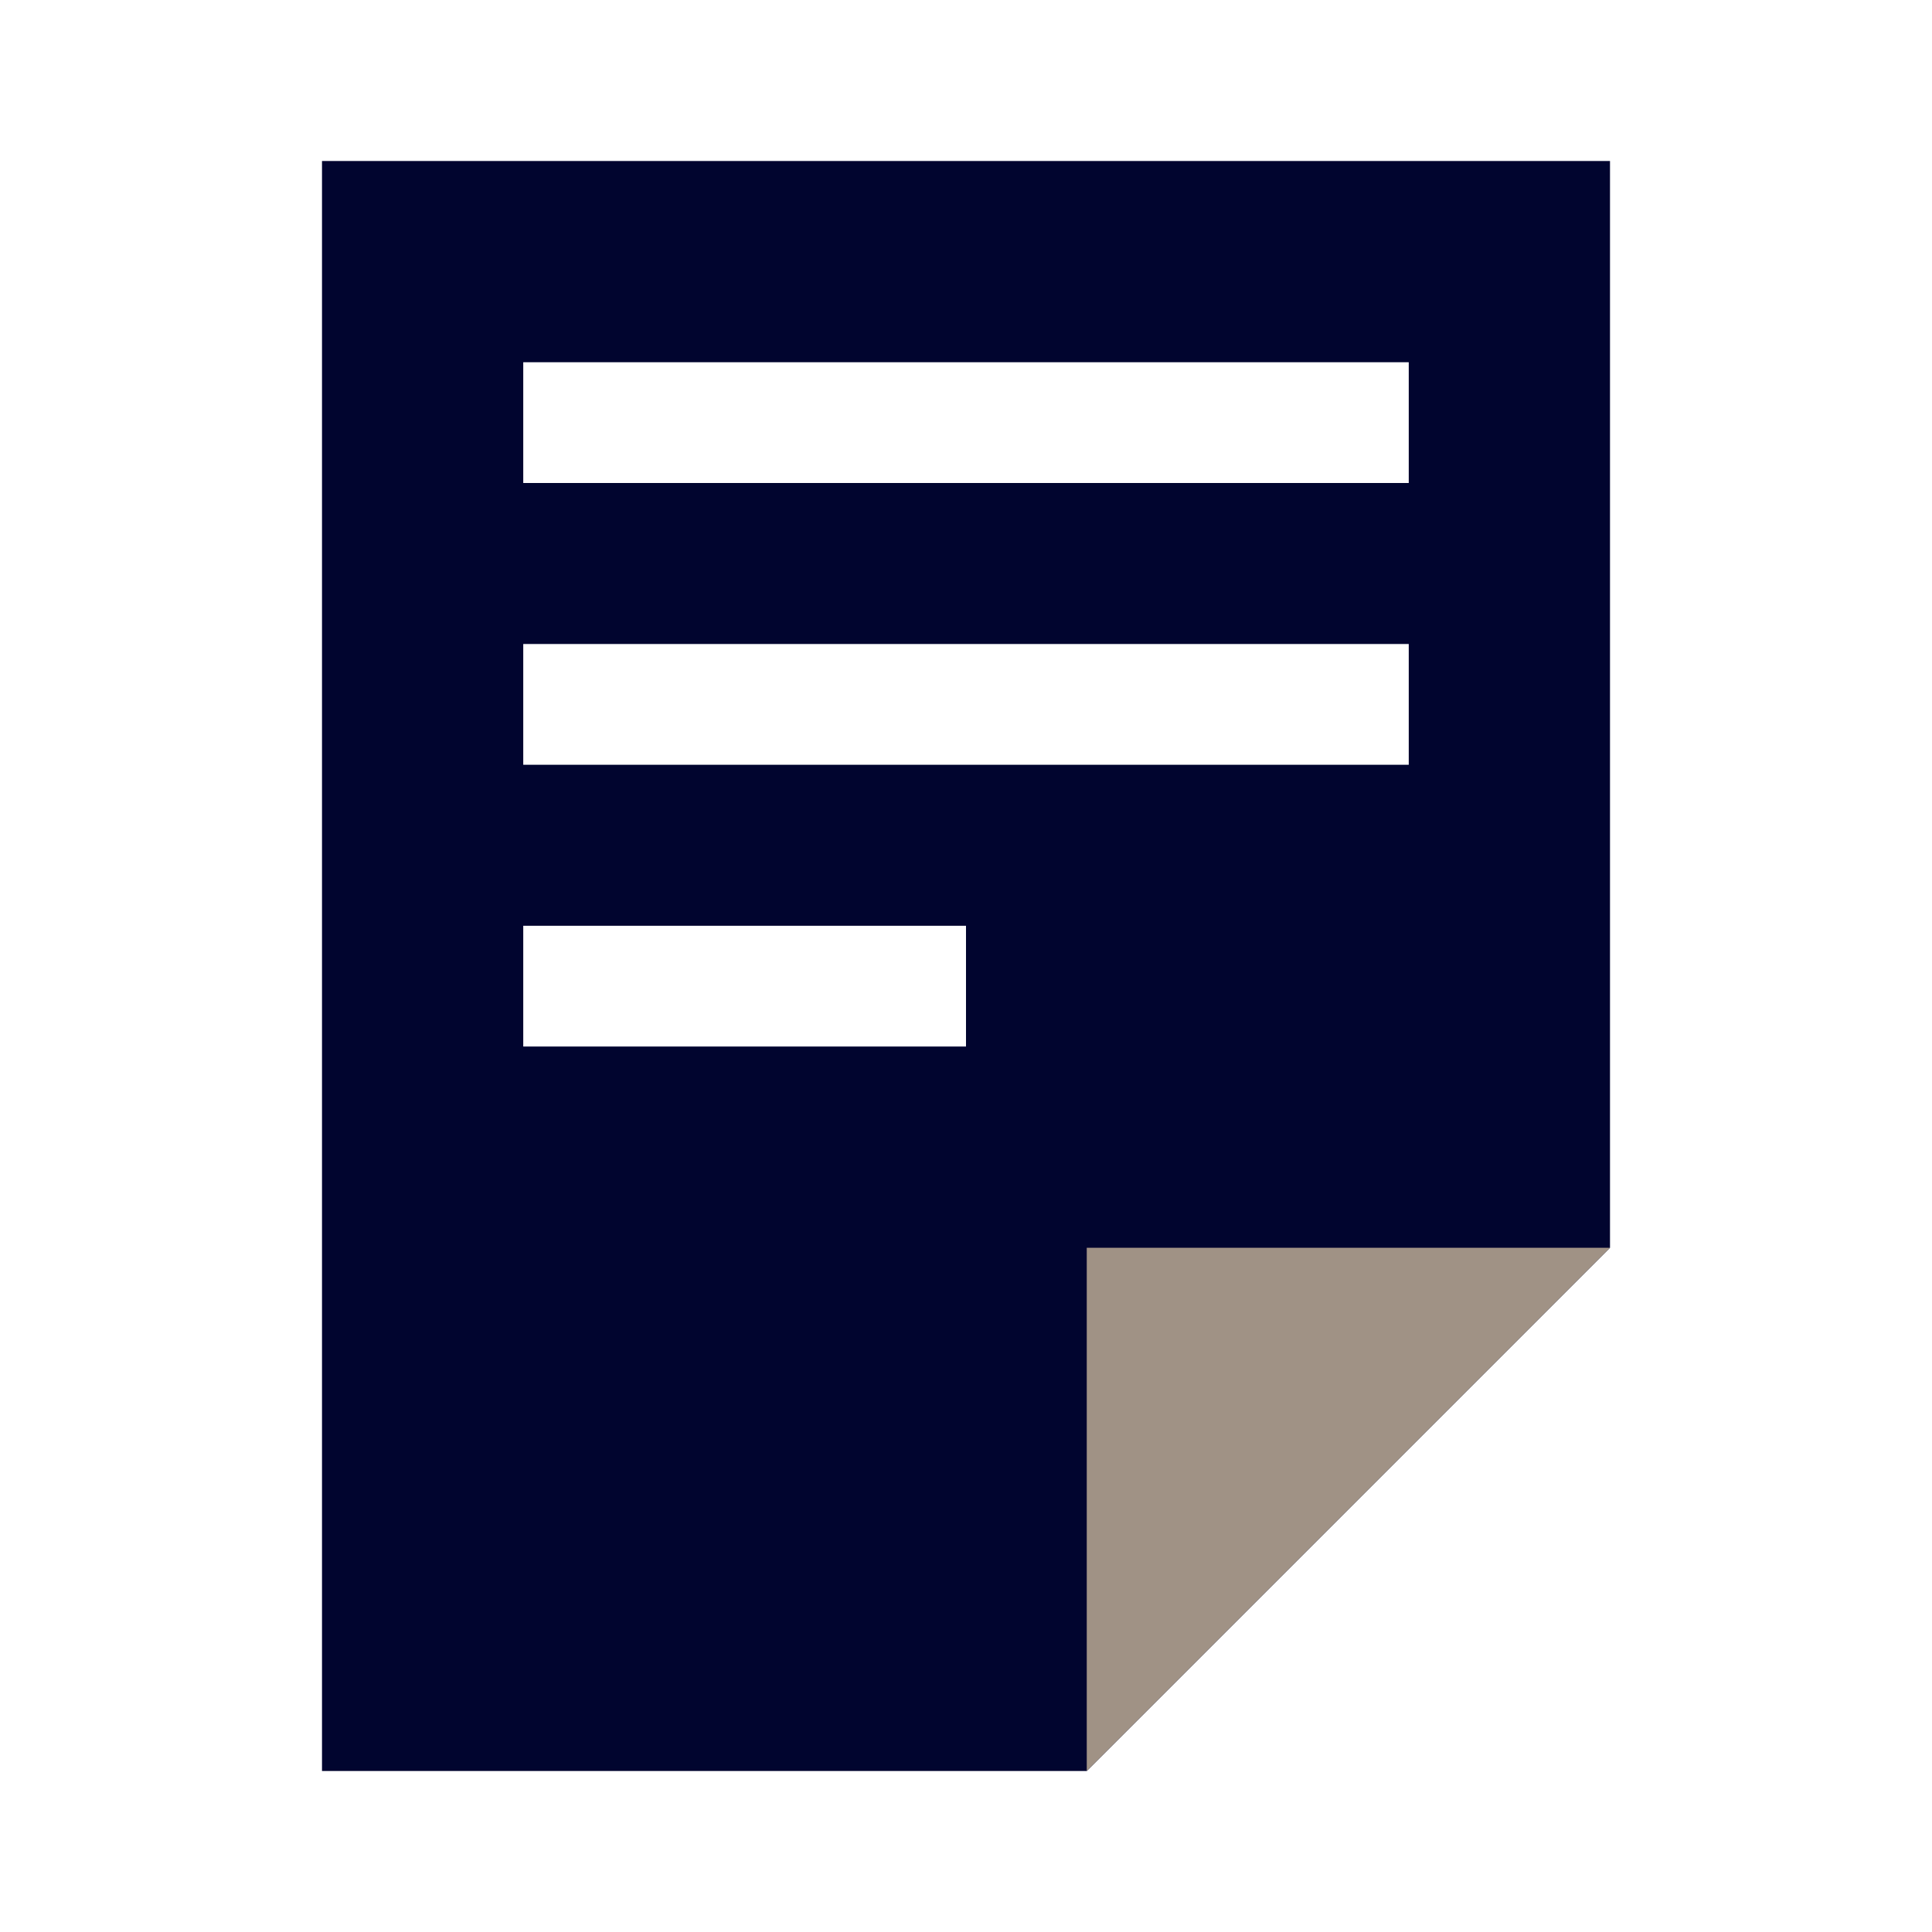
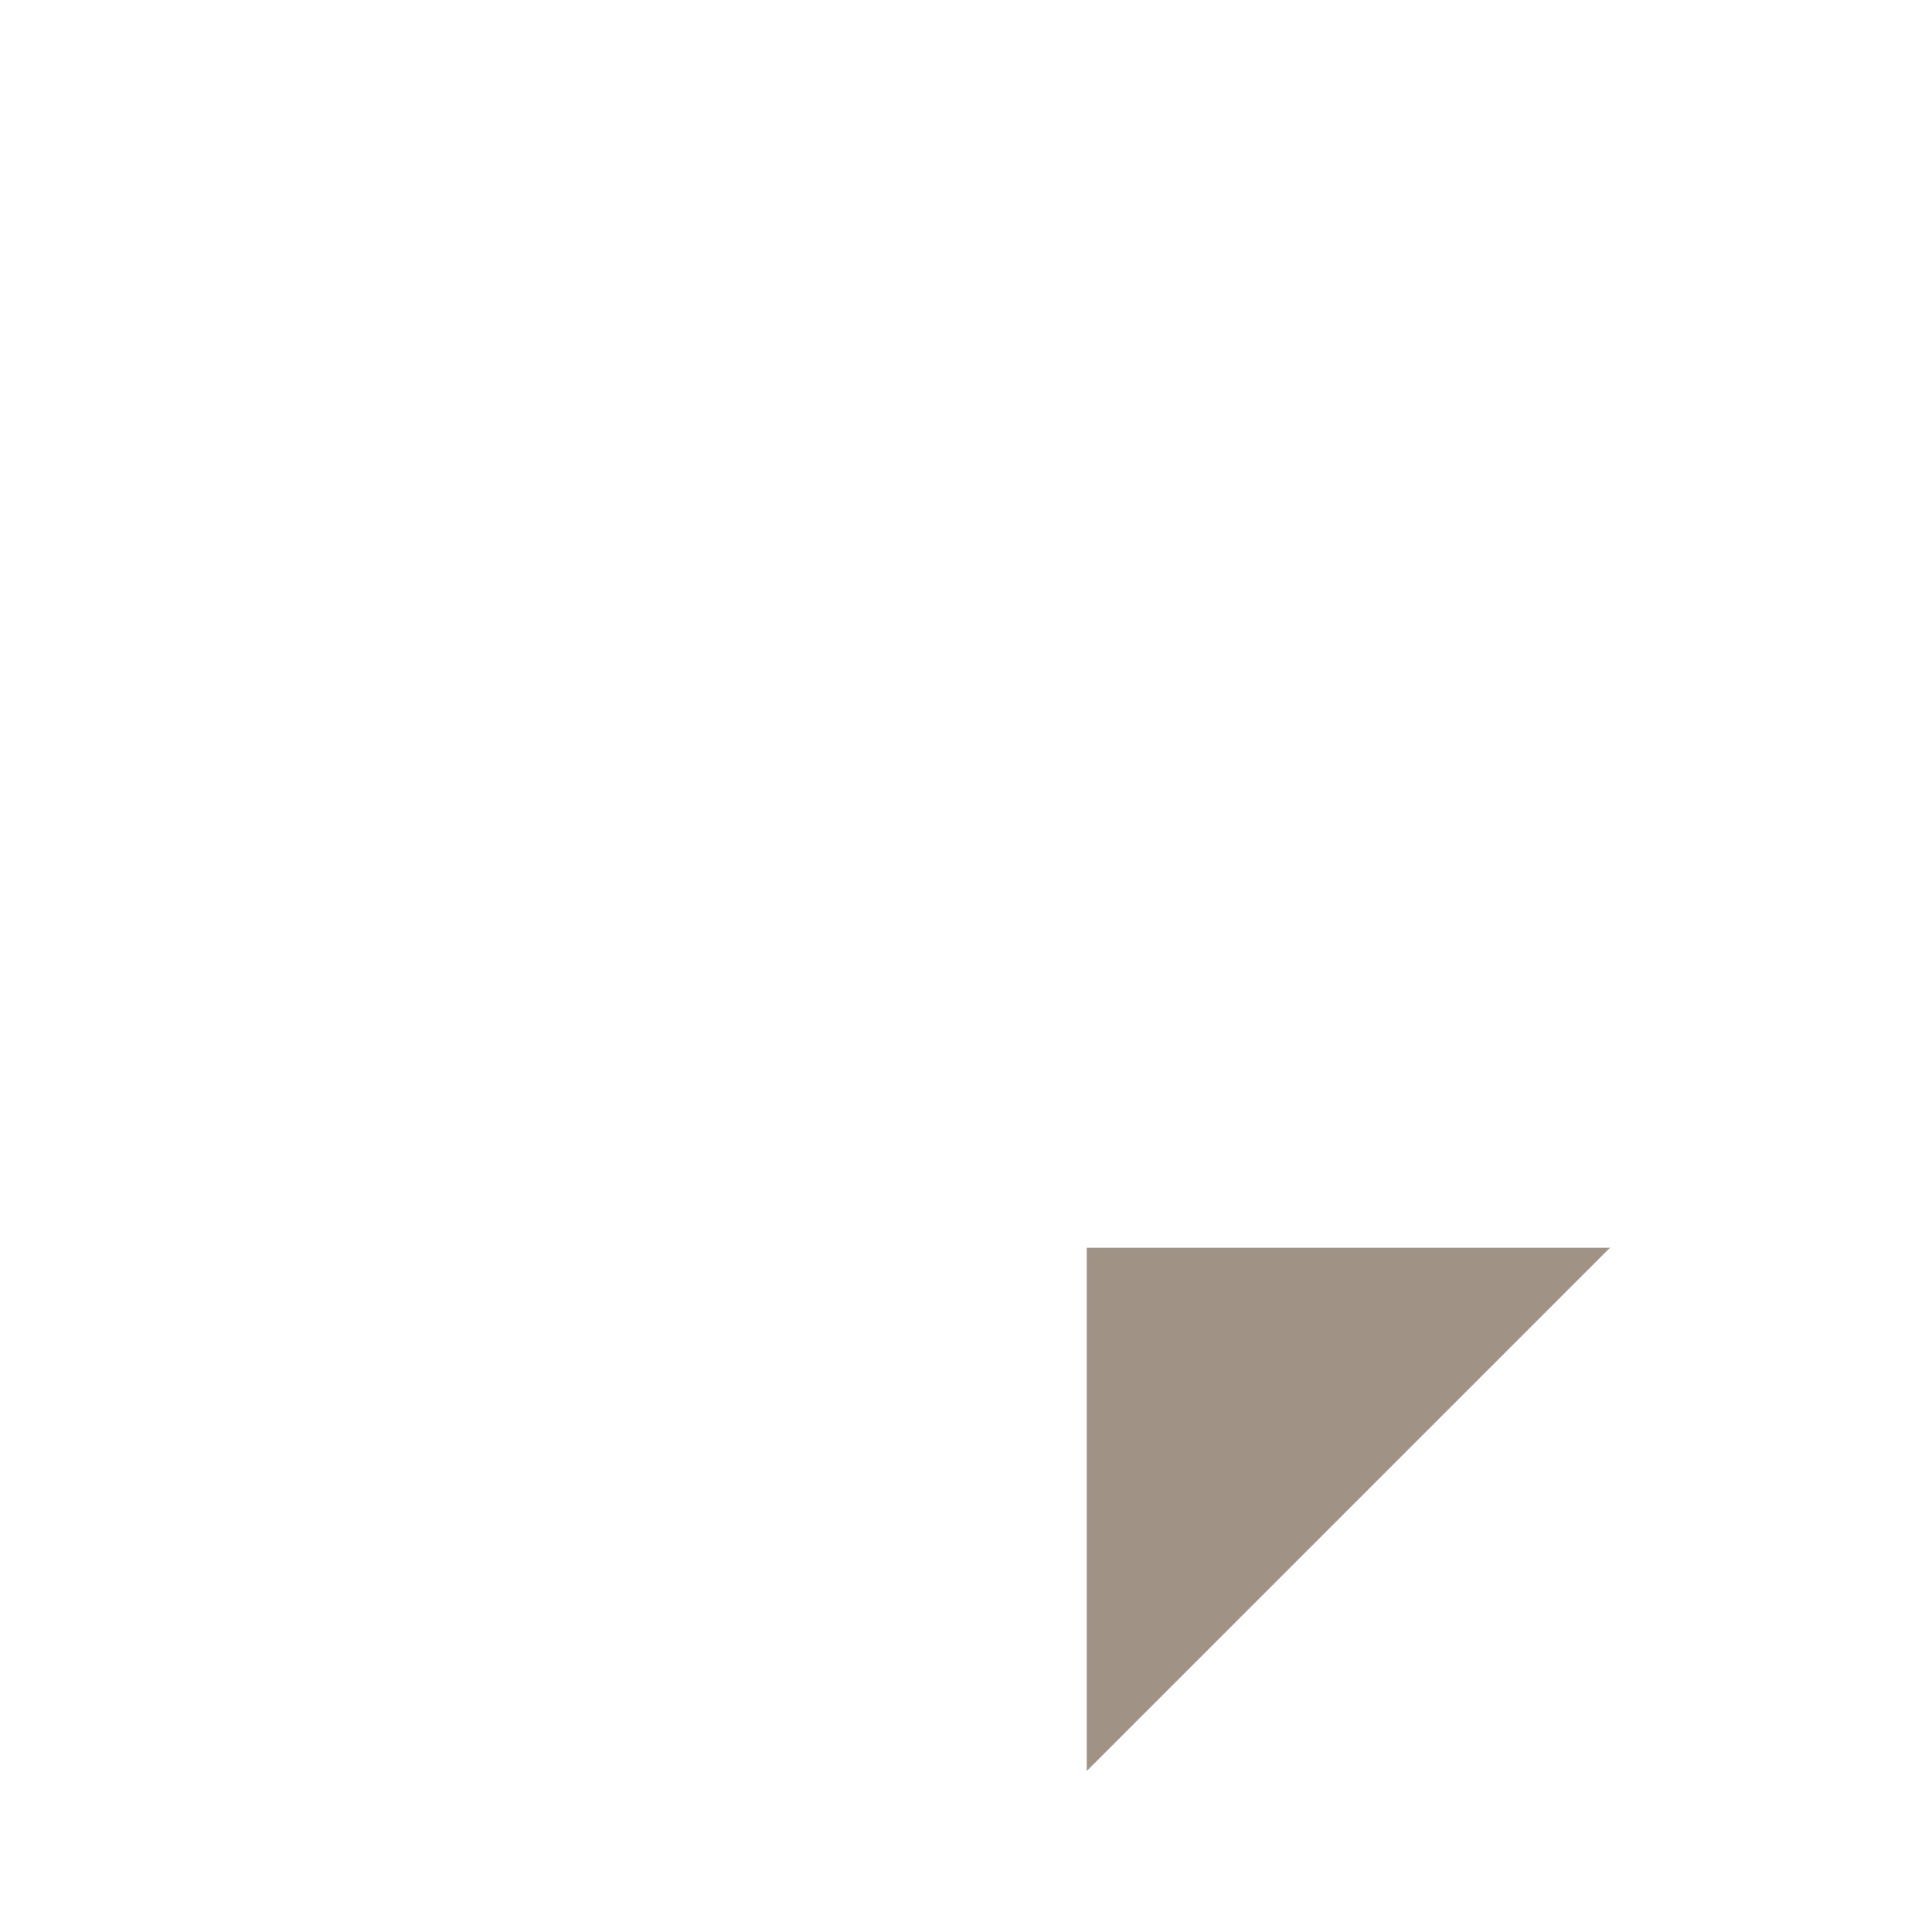
<svg xmlns="http://www.w3.org/2000/svg" width="96" height="96" viewBox="0 0 96 96" fill="none">
-   <path fill-rule="evenodd" clip-rule="evenodd" d="M16 8H80V62L54 88H16V8ZM26 18V24H70V18H26ZM26 32V38H70V32H26ZM26 46V52H48V46H26Z" fill="#01052F" />
  <path fill-rule="evenodd" clip-rule="evenodd" d="M54 88L80 62H54V88Z" fill="#A09285" />
</svg>